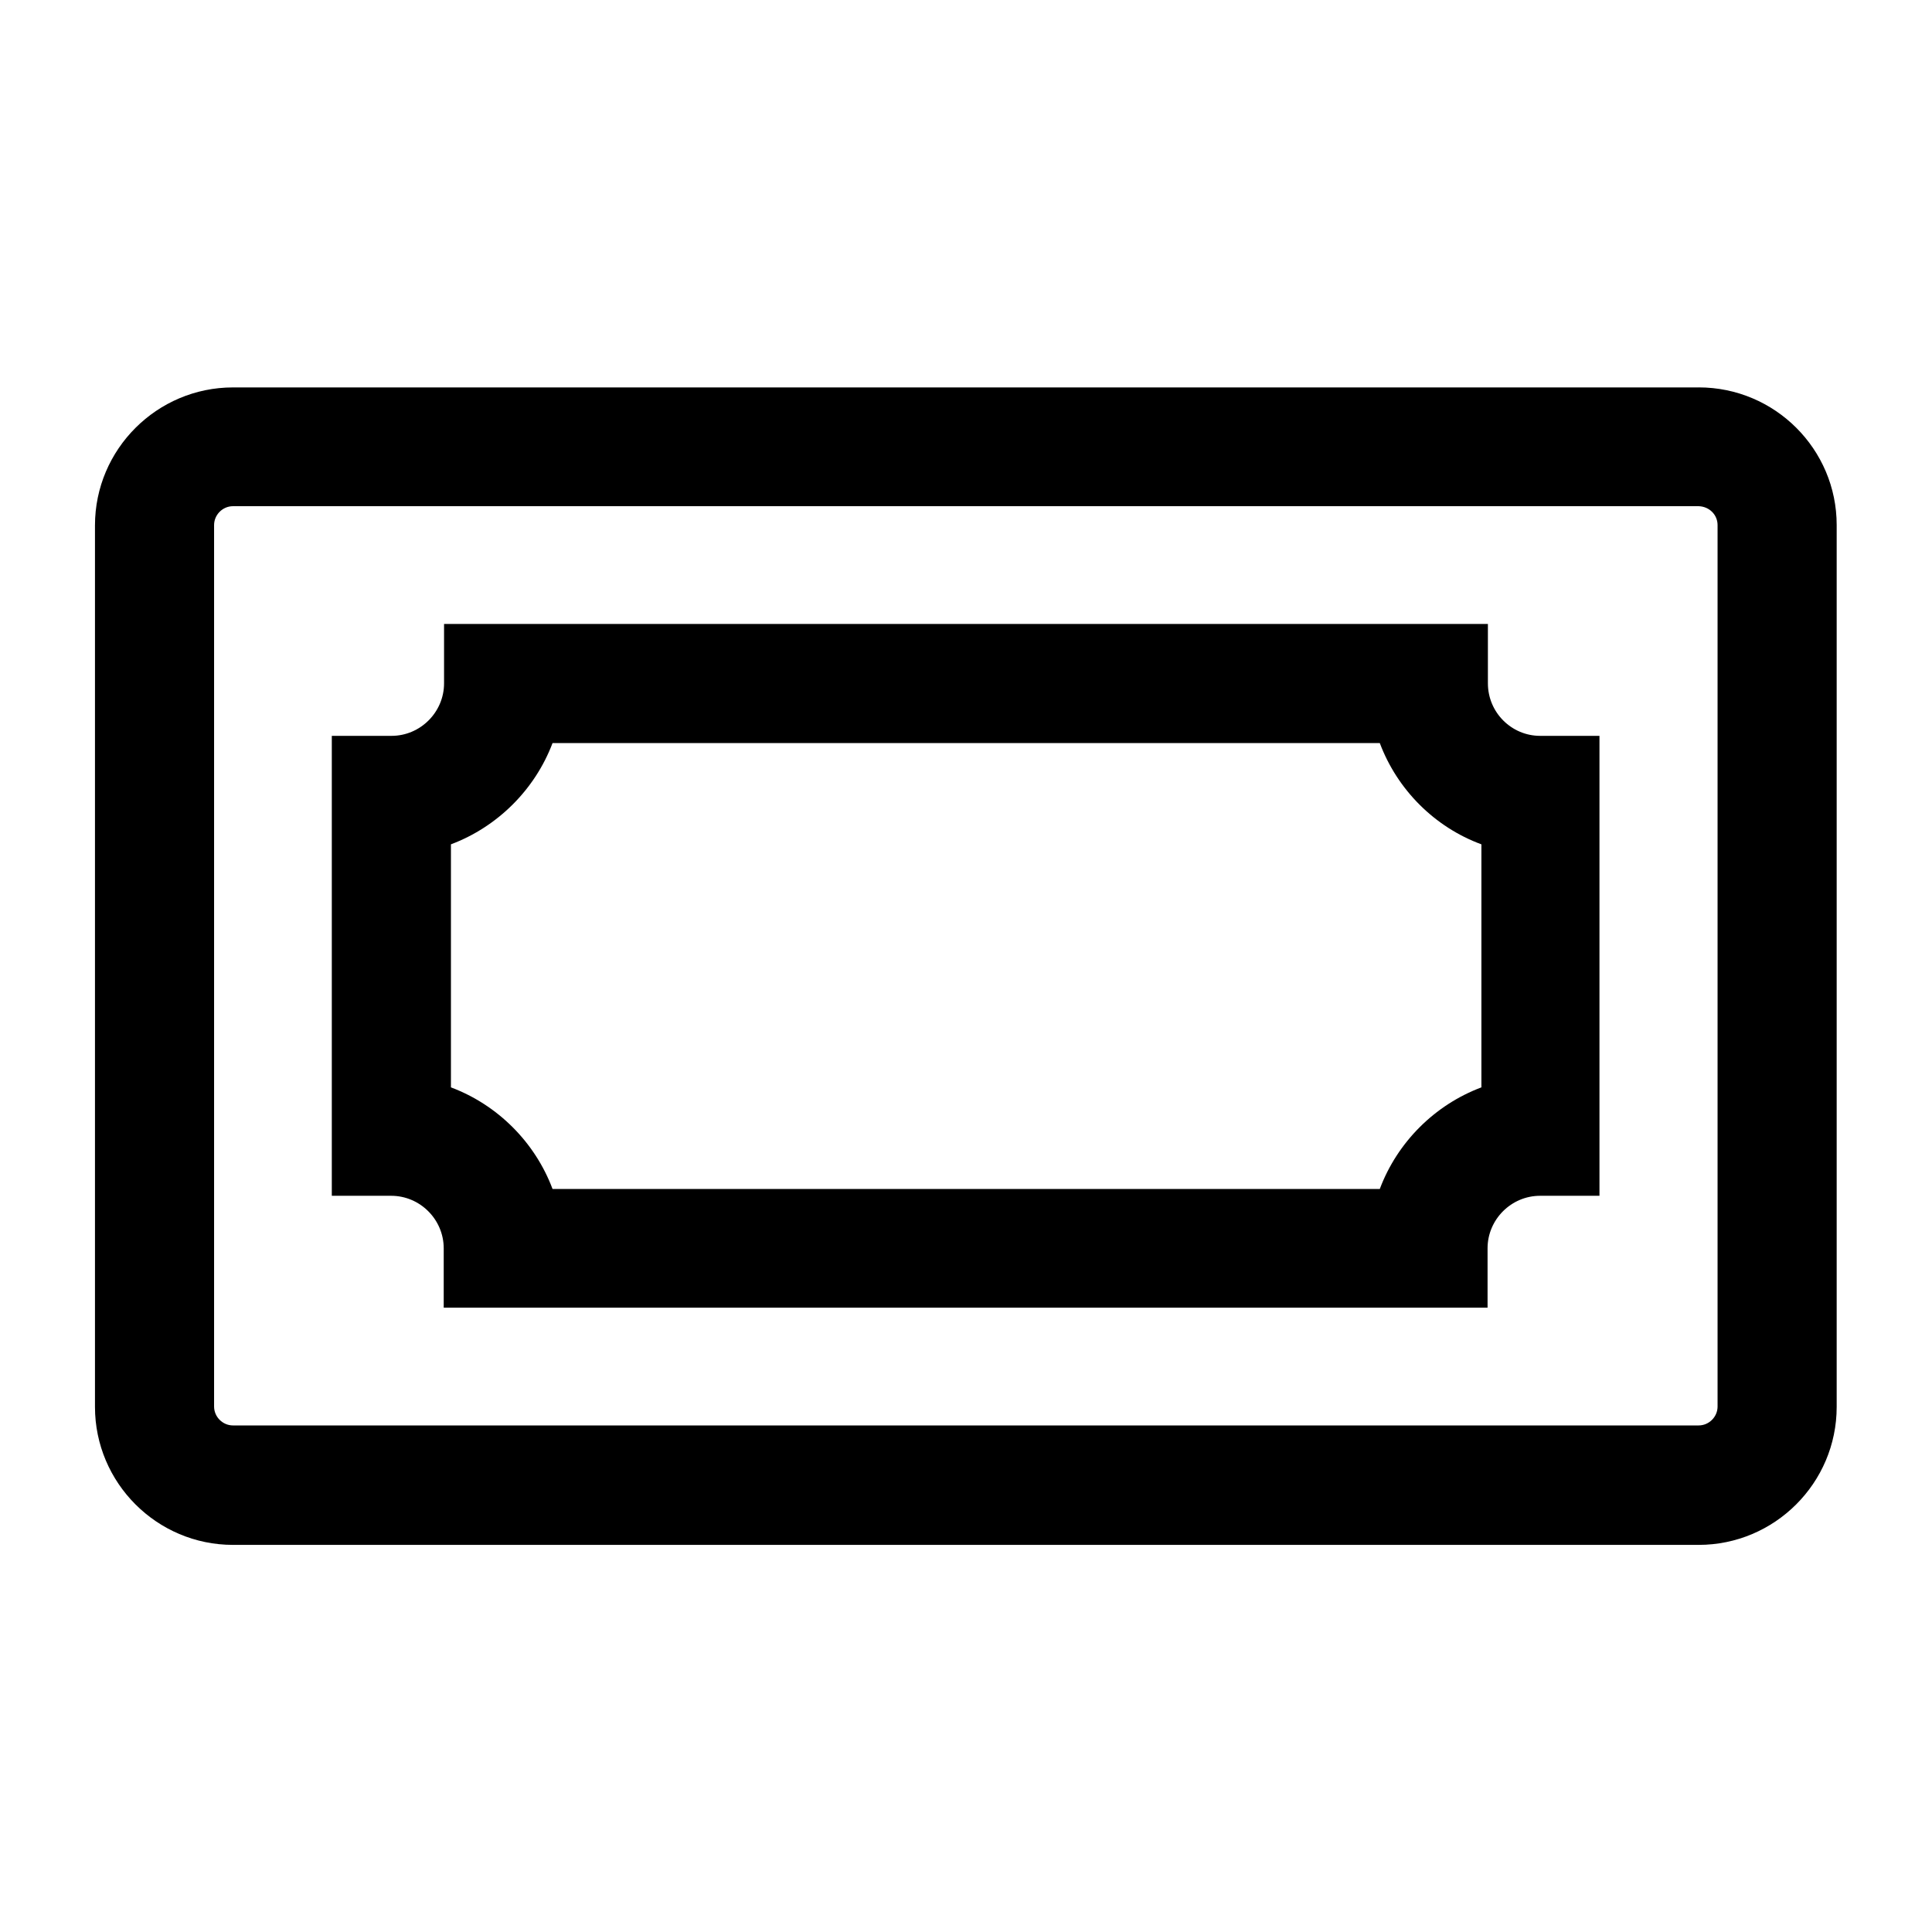
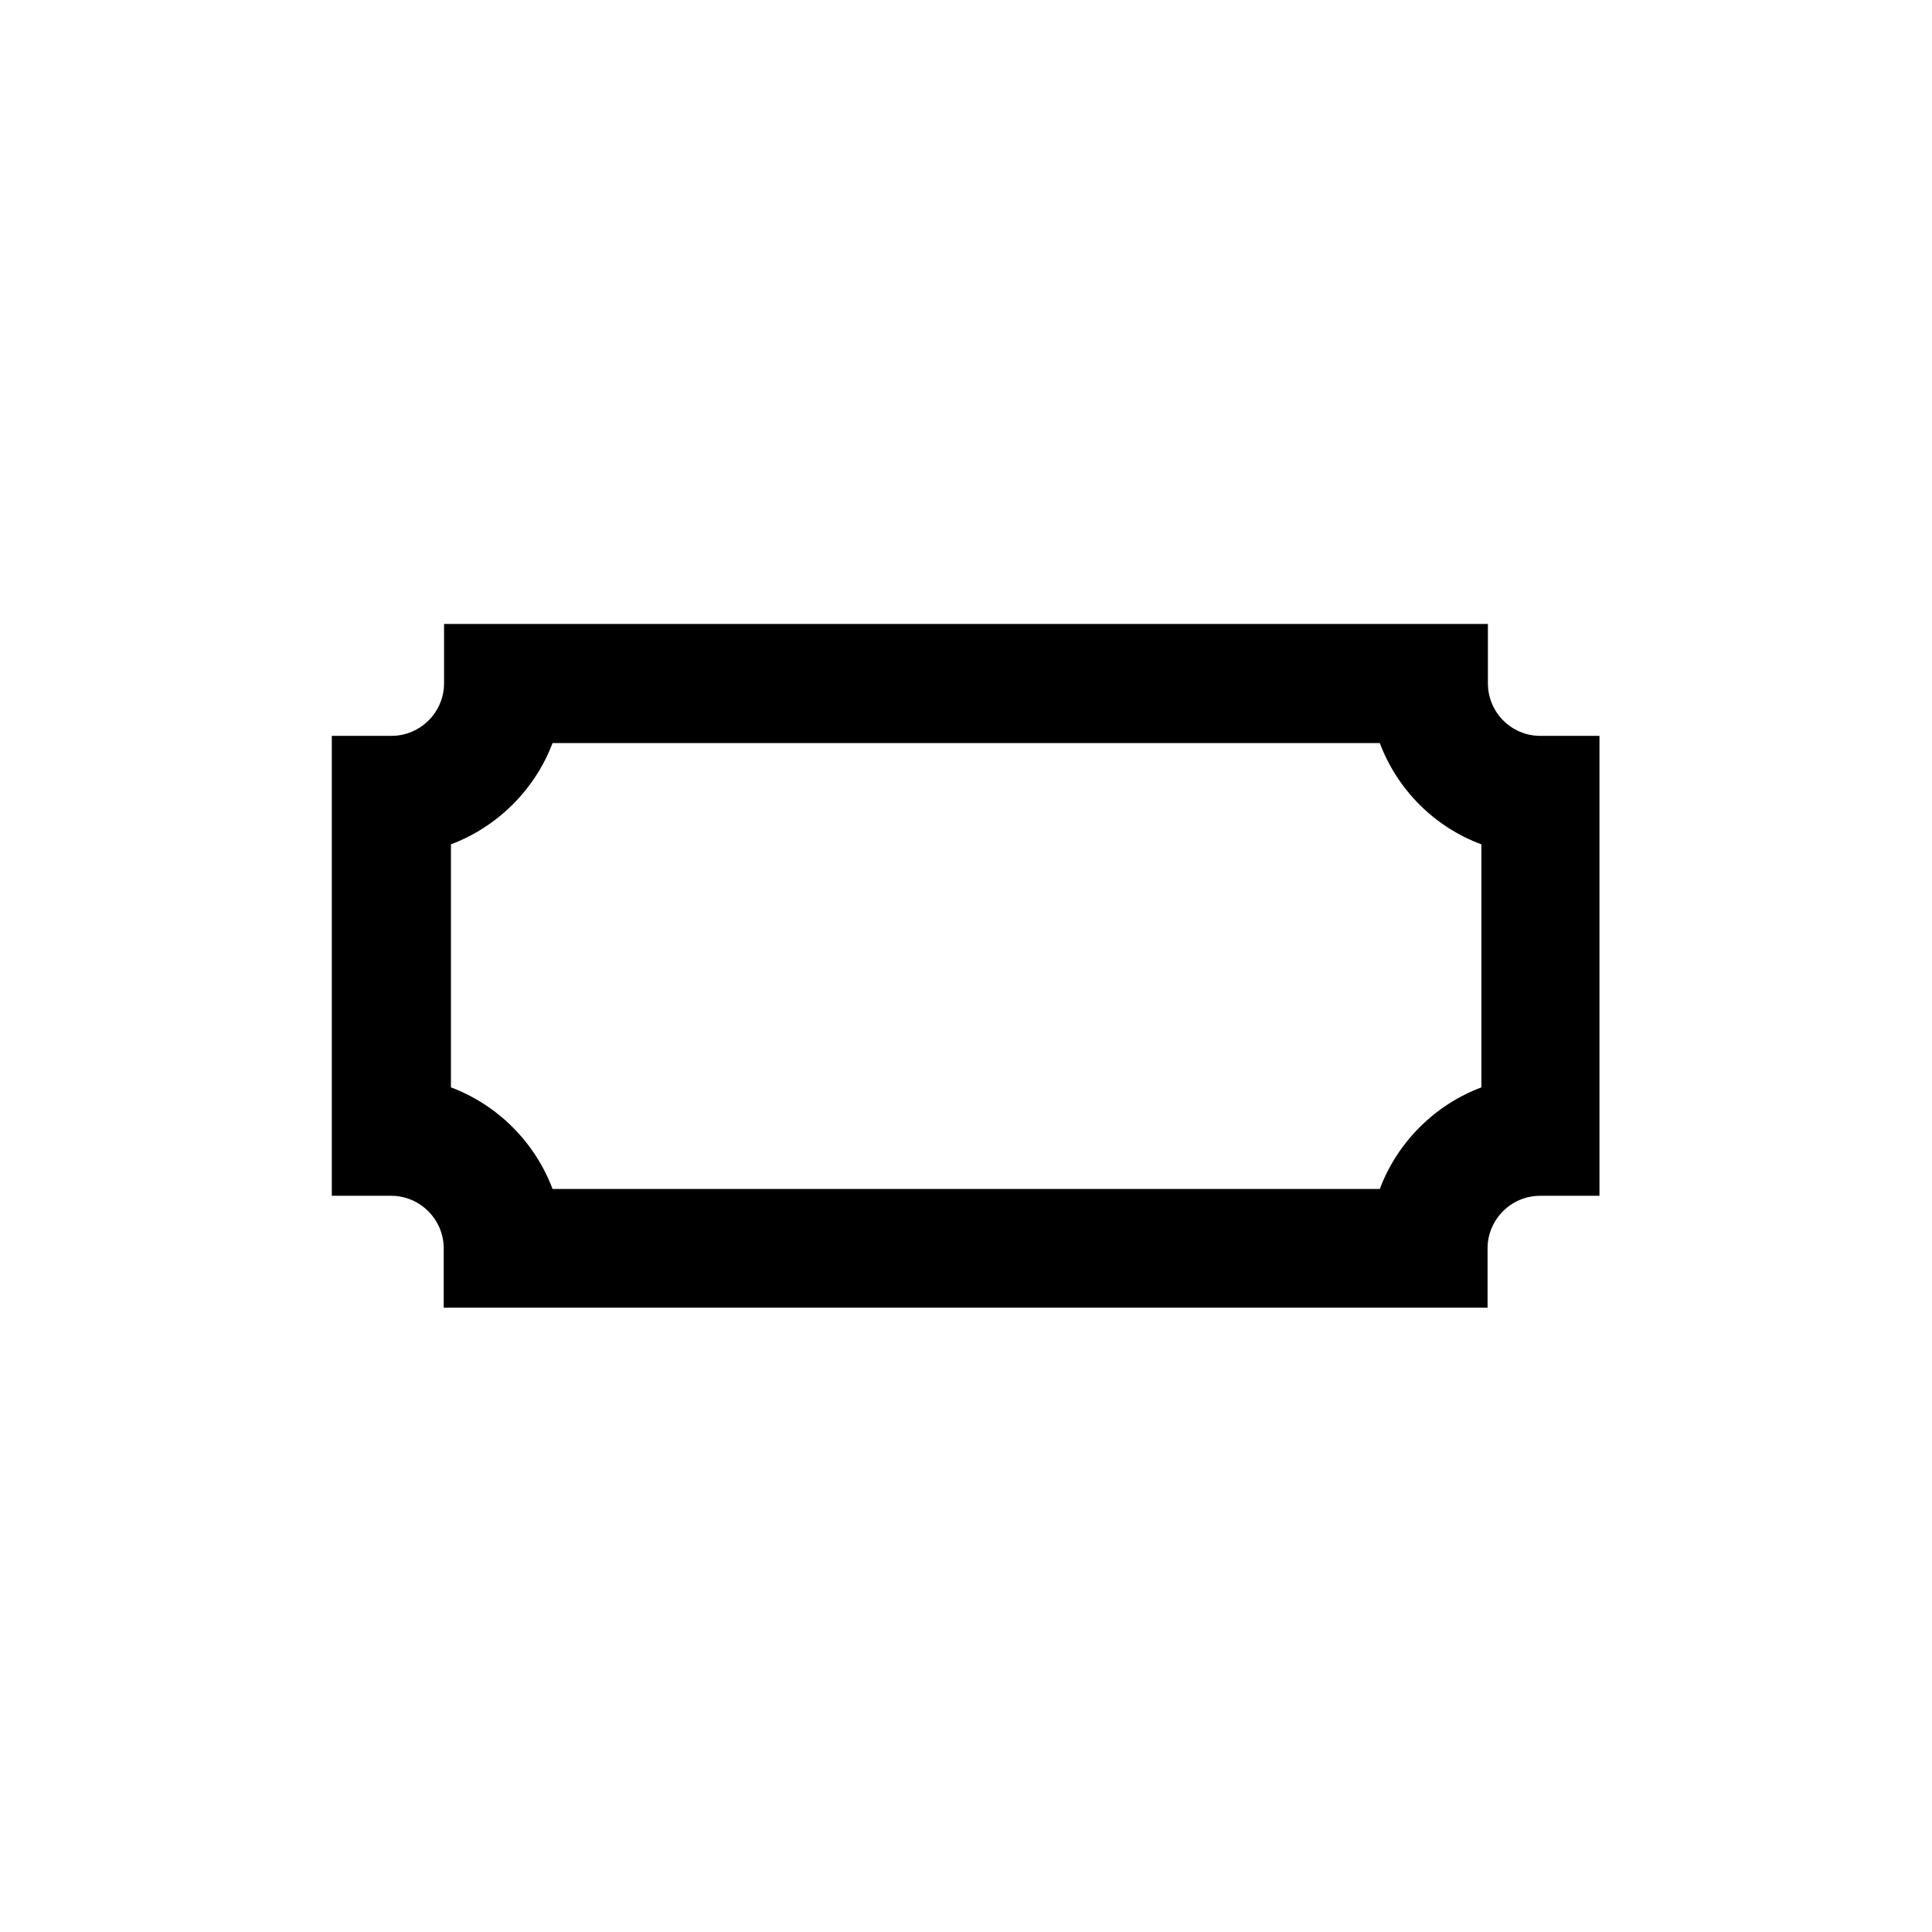
<svg xmlns="http://www.w3.org/2000/svg" fill="#000000" width="800px" height="800px" version="1.1" viewBox="144 144 512 512">
  <g>
-     <path d="m594.17 246.67h-388.43c-20.105 0-36.57 16.375-36.57 36.57v233.6c0 20.105 16.375 36.57 36.57 36.57h388.43c20.105 0 36.57-16.375 36.57-36.57v-233.7c0-20.105-16.375-36.477-36.57-36.477zm5.004 36.48v233.6c0 2.731-2.273 5.004-5.004 5.004h-388.43c-2.731 0-5.004-2.273-5.004-5.004v-233.6c0-2.731 2.273-5.004 5.004-5.004h388.43c2.82 0.09 5.004 2.273 5.004 5.004z" />
    <path d="m538.31 325.09v-15.738h-276.63v15.738c0 7.641-6.277 13.918-13.918 13.918h-15.828v121.89h15.738c7.641 0 13.918 6.277 13.918 13.918v15.738h276.63v-15.738c0-7.641 6.277-13.918 13.918-13.918h15.738v-121.89h-15.738c-7.551 0-13.828-6.184-13.828-13.918zm-247.88 134c-4.641-12.371-14.555-22.289-26.926-26.926v-64.406c12.371-4.641 22.289-14.555 26.926-26.836h219.23c4.641 12.371 14.555 22.289 26.926 26.836v64.406c-12.371 4.641-22.289 14.555-26.926 26.926z" />
  </g>
</svg>